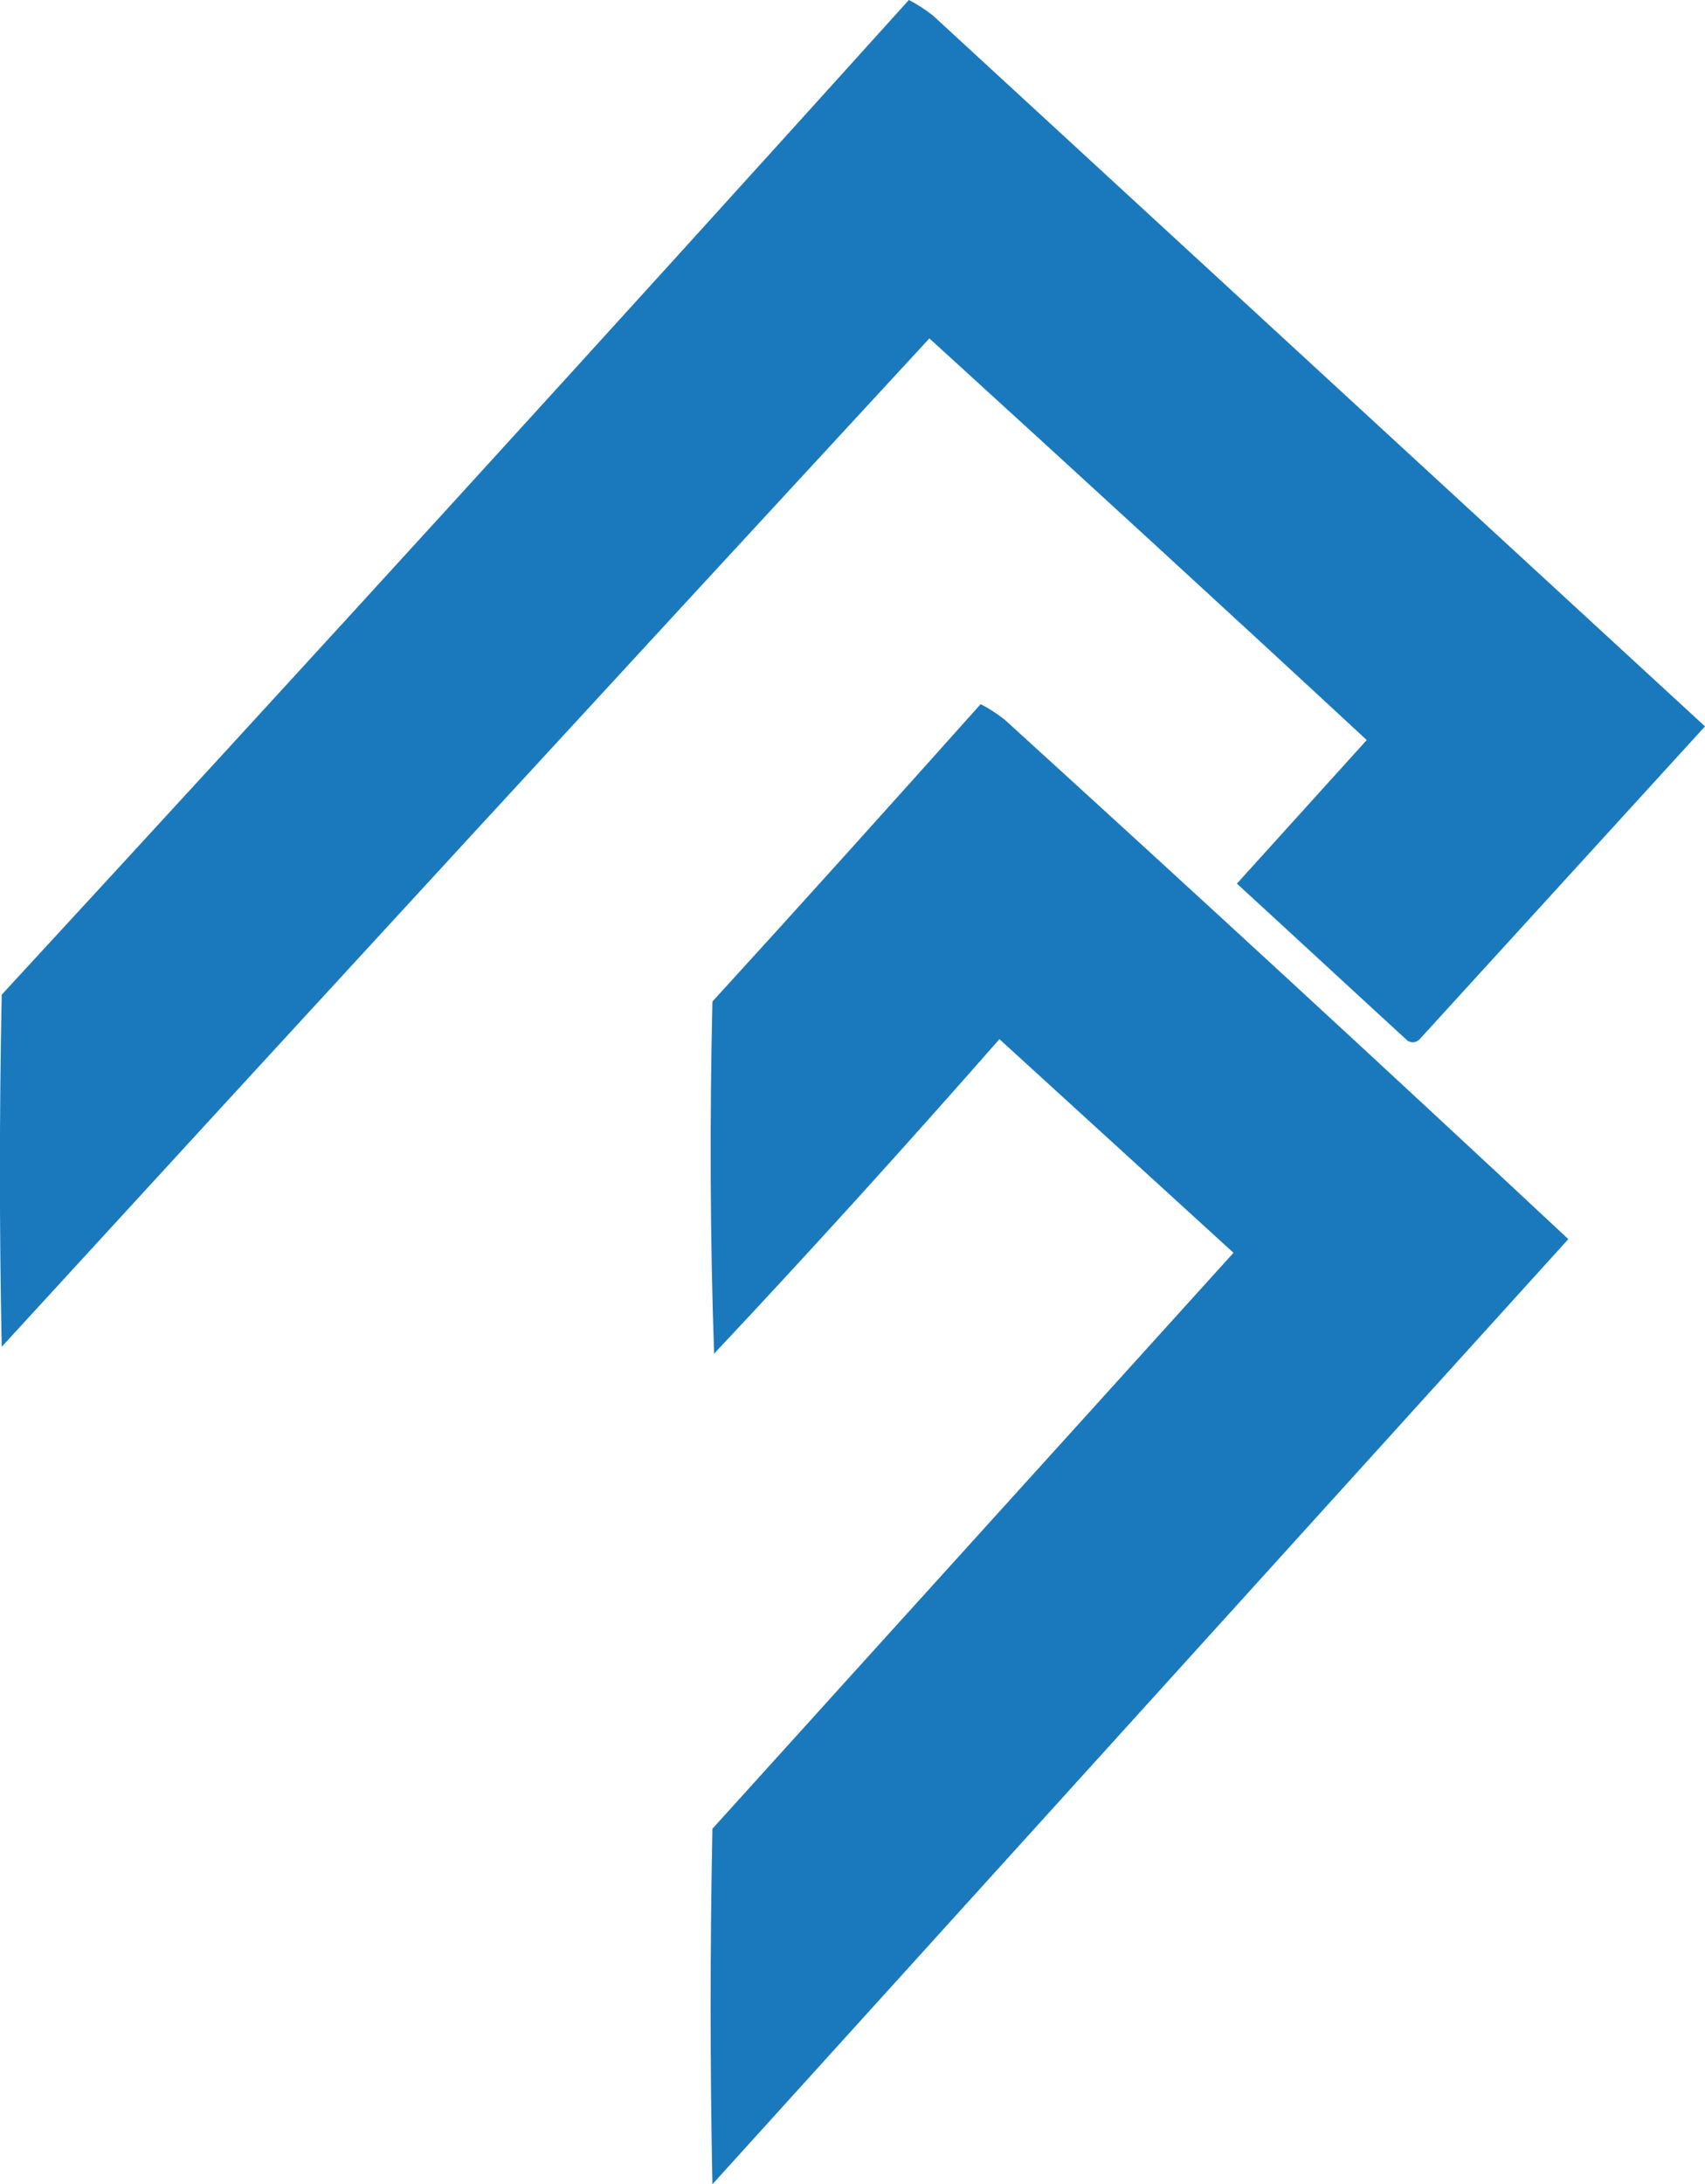
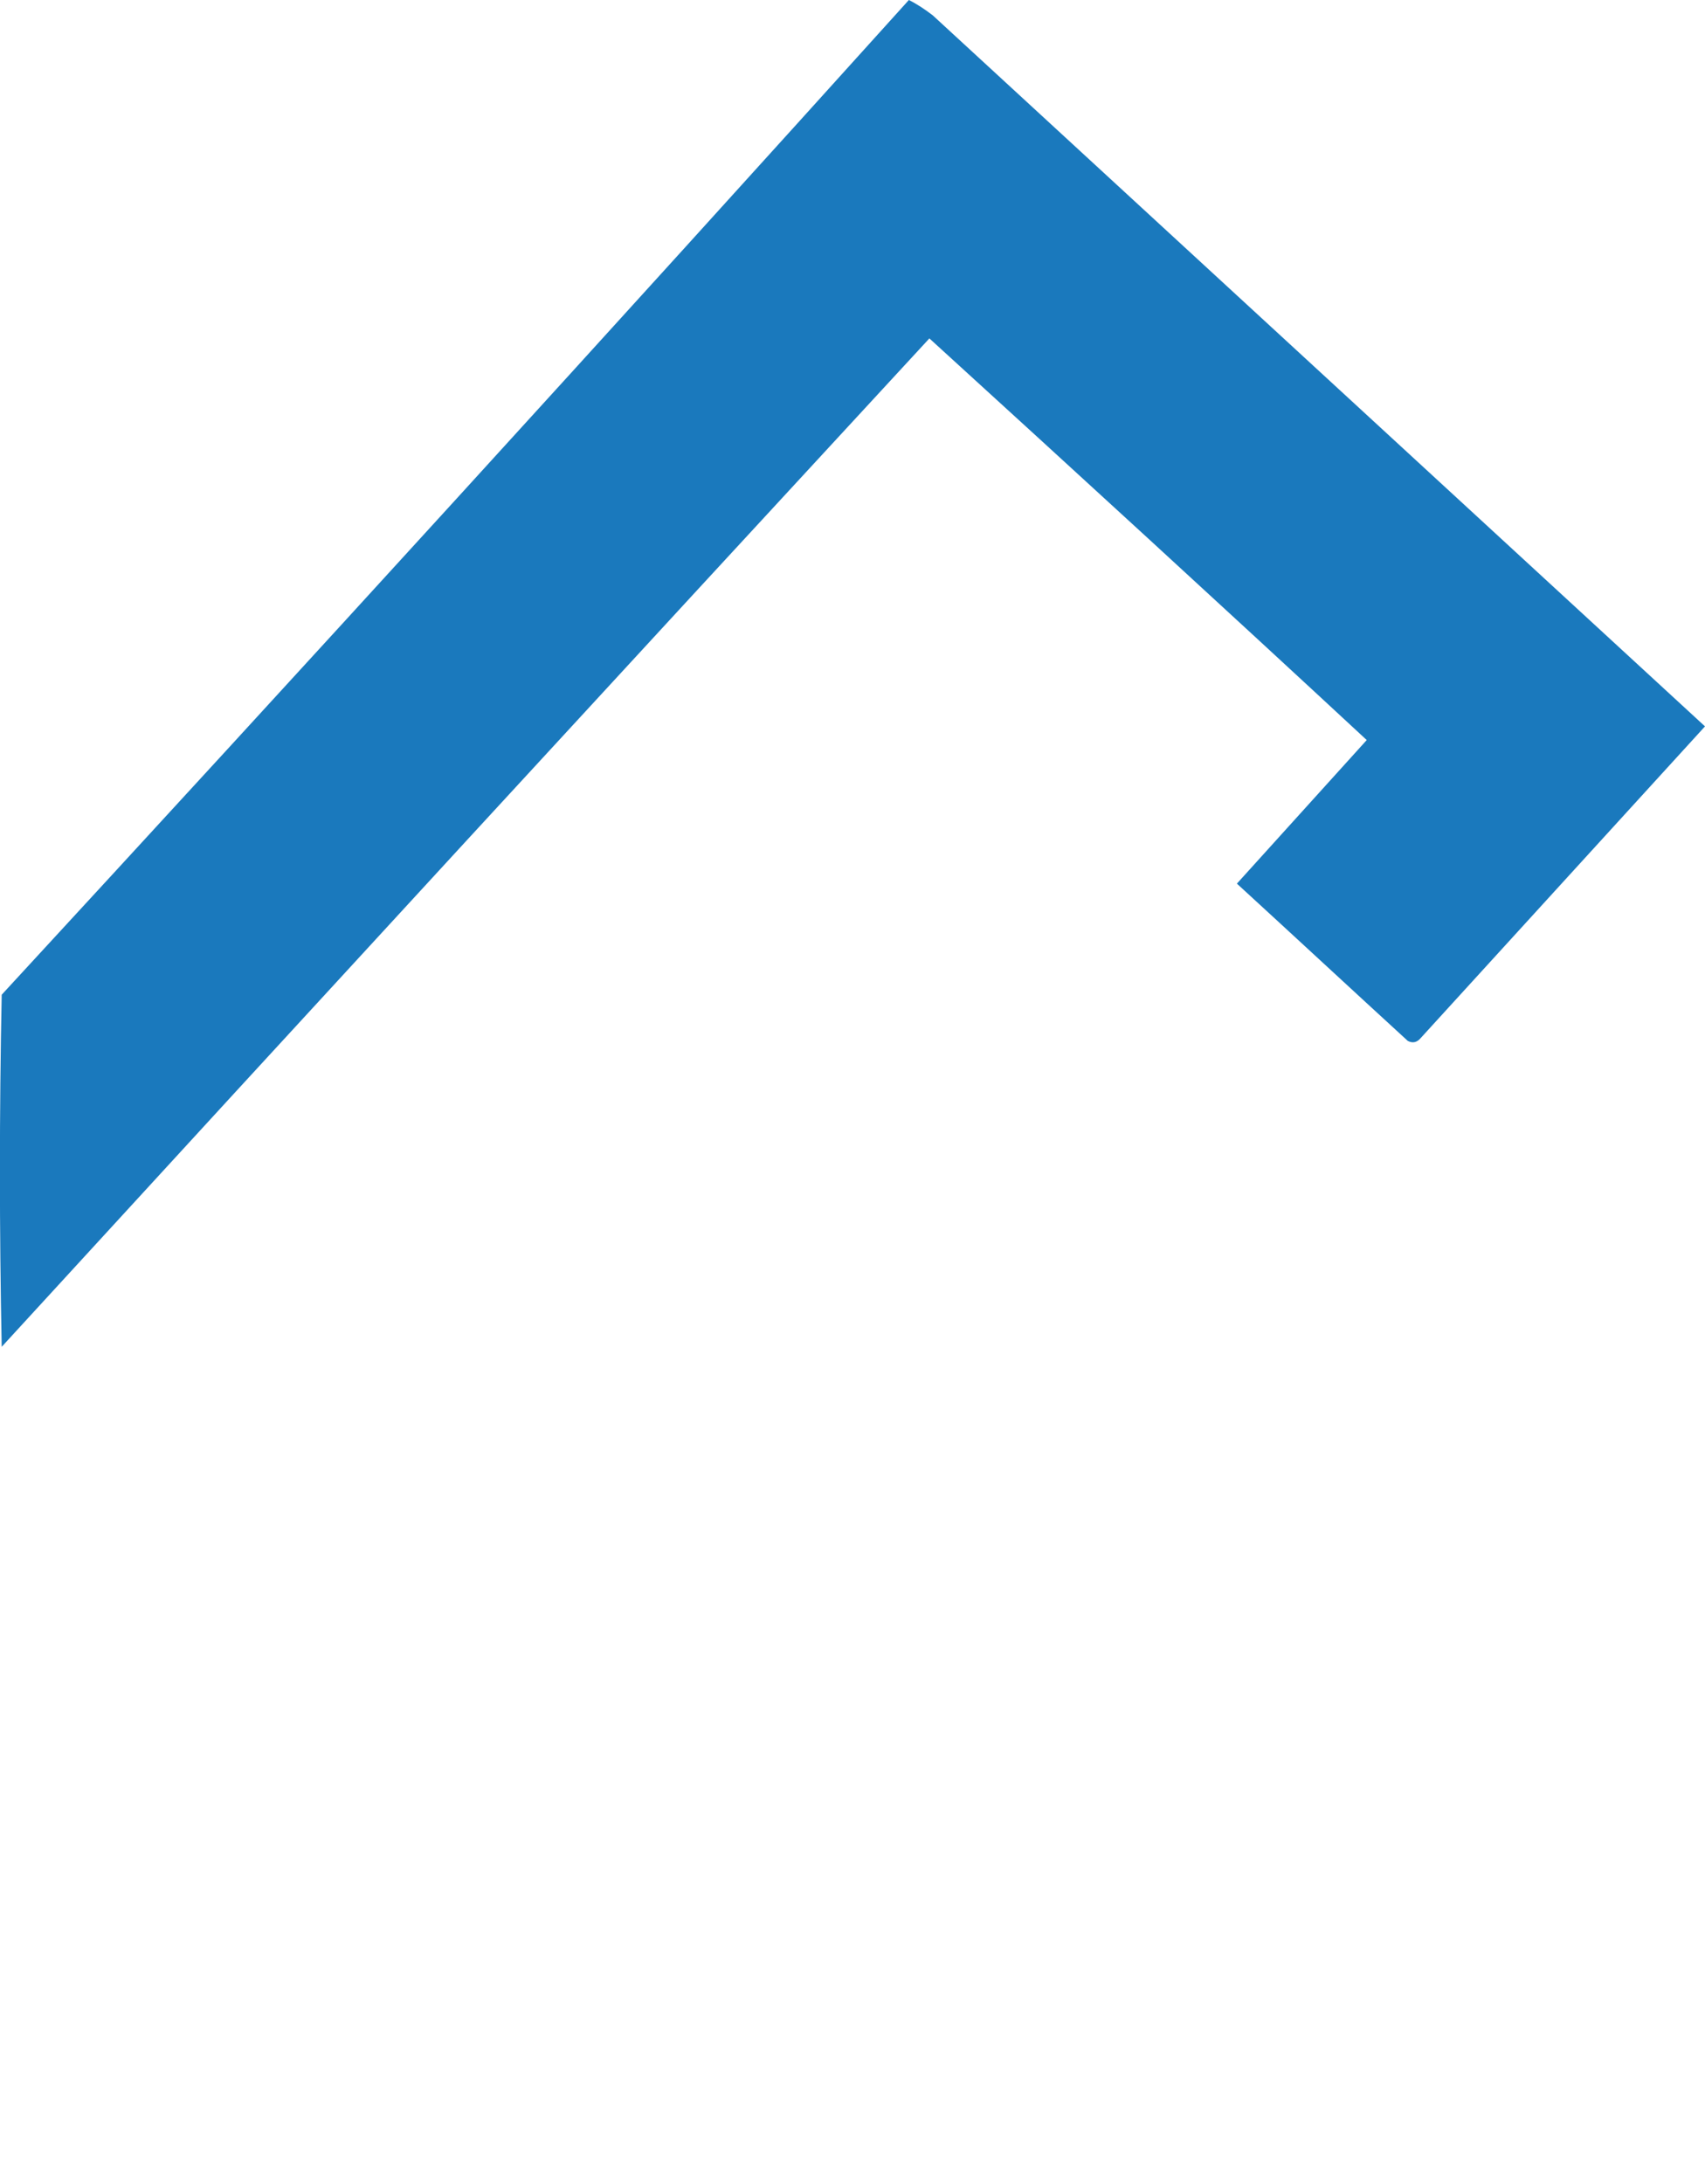
<svg xmlns="http://www.w3.org/2000/svg" version="1.1" id="svg66" x="0px" y="0px" viewBox="0 0 499 639" style="enable-background:new 0 0 499 639;" xml:space="preserve">
  <style type="text/css">
	.st0{opacity:0.983;fill-rule:evenodd;clip-rule:evenodd;fill:#1777BC;enable-background:new    ;}
</style>
  <g id="g4" transform="translate(-247.5,-237.5)">
    <path id="path2" class="st0" d="M513.5,237.5c2.4,1.2,4.8,2.8,7,4.5c75.3,69.3,150.7,138.7,226,208c-27.8,30.5-55.7,61-83.5,91.5   c-1,1-2.2,1.2-3.5,0.5c-16.7-15.3-33.3-30.7-50-46c12.7-14,25.3-28,38-42c-42.5-39.4-85.2-78.5-128-117.5   C428.8,434.7,338.3,533,248,631.5c-0.7-34.3-0.7-68.7,0-103C337.1,431.9,425.6,334.9,513.5,237.5z" />
  </g>
  <g id="g40" transform="translate(-247.5,-237.5)">
-     <path id="path38" class="st0" d="M534.5,443.5c2.4,1.2,4.8,2.8,7,4.5c55.4,50.4,110.4,101,165,152C623,692.2,539.5,784.3,456,876.5   c-0.7-34.7-0.7-69.3,0-104c50.8-56.2,101.7-112.3,152.5-168.5c-22.8-20.8-45.7-41.7-68.5-62.5c-27.3,31.1-55.1,61.8-83.5,92   c-1.2-34.3-1.3-68.7-0.5-103C482.4,501.6,508.5,472.6,534.5,443.5z" />
-   </g>
+     </g>
</svg>